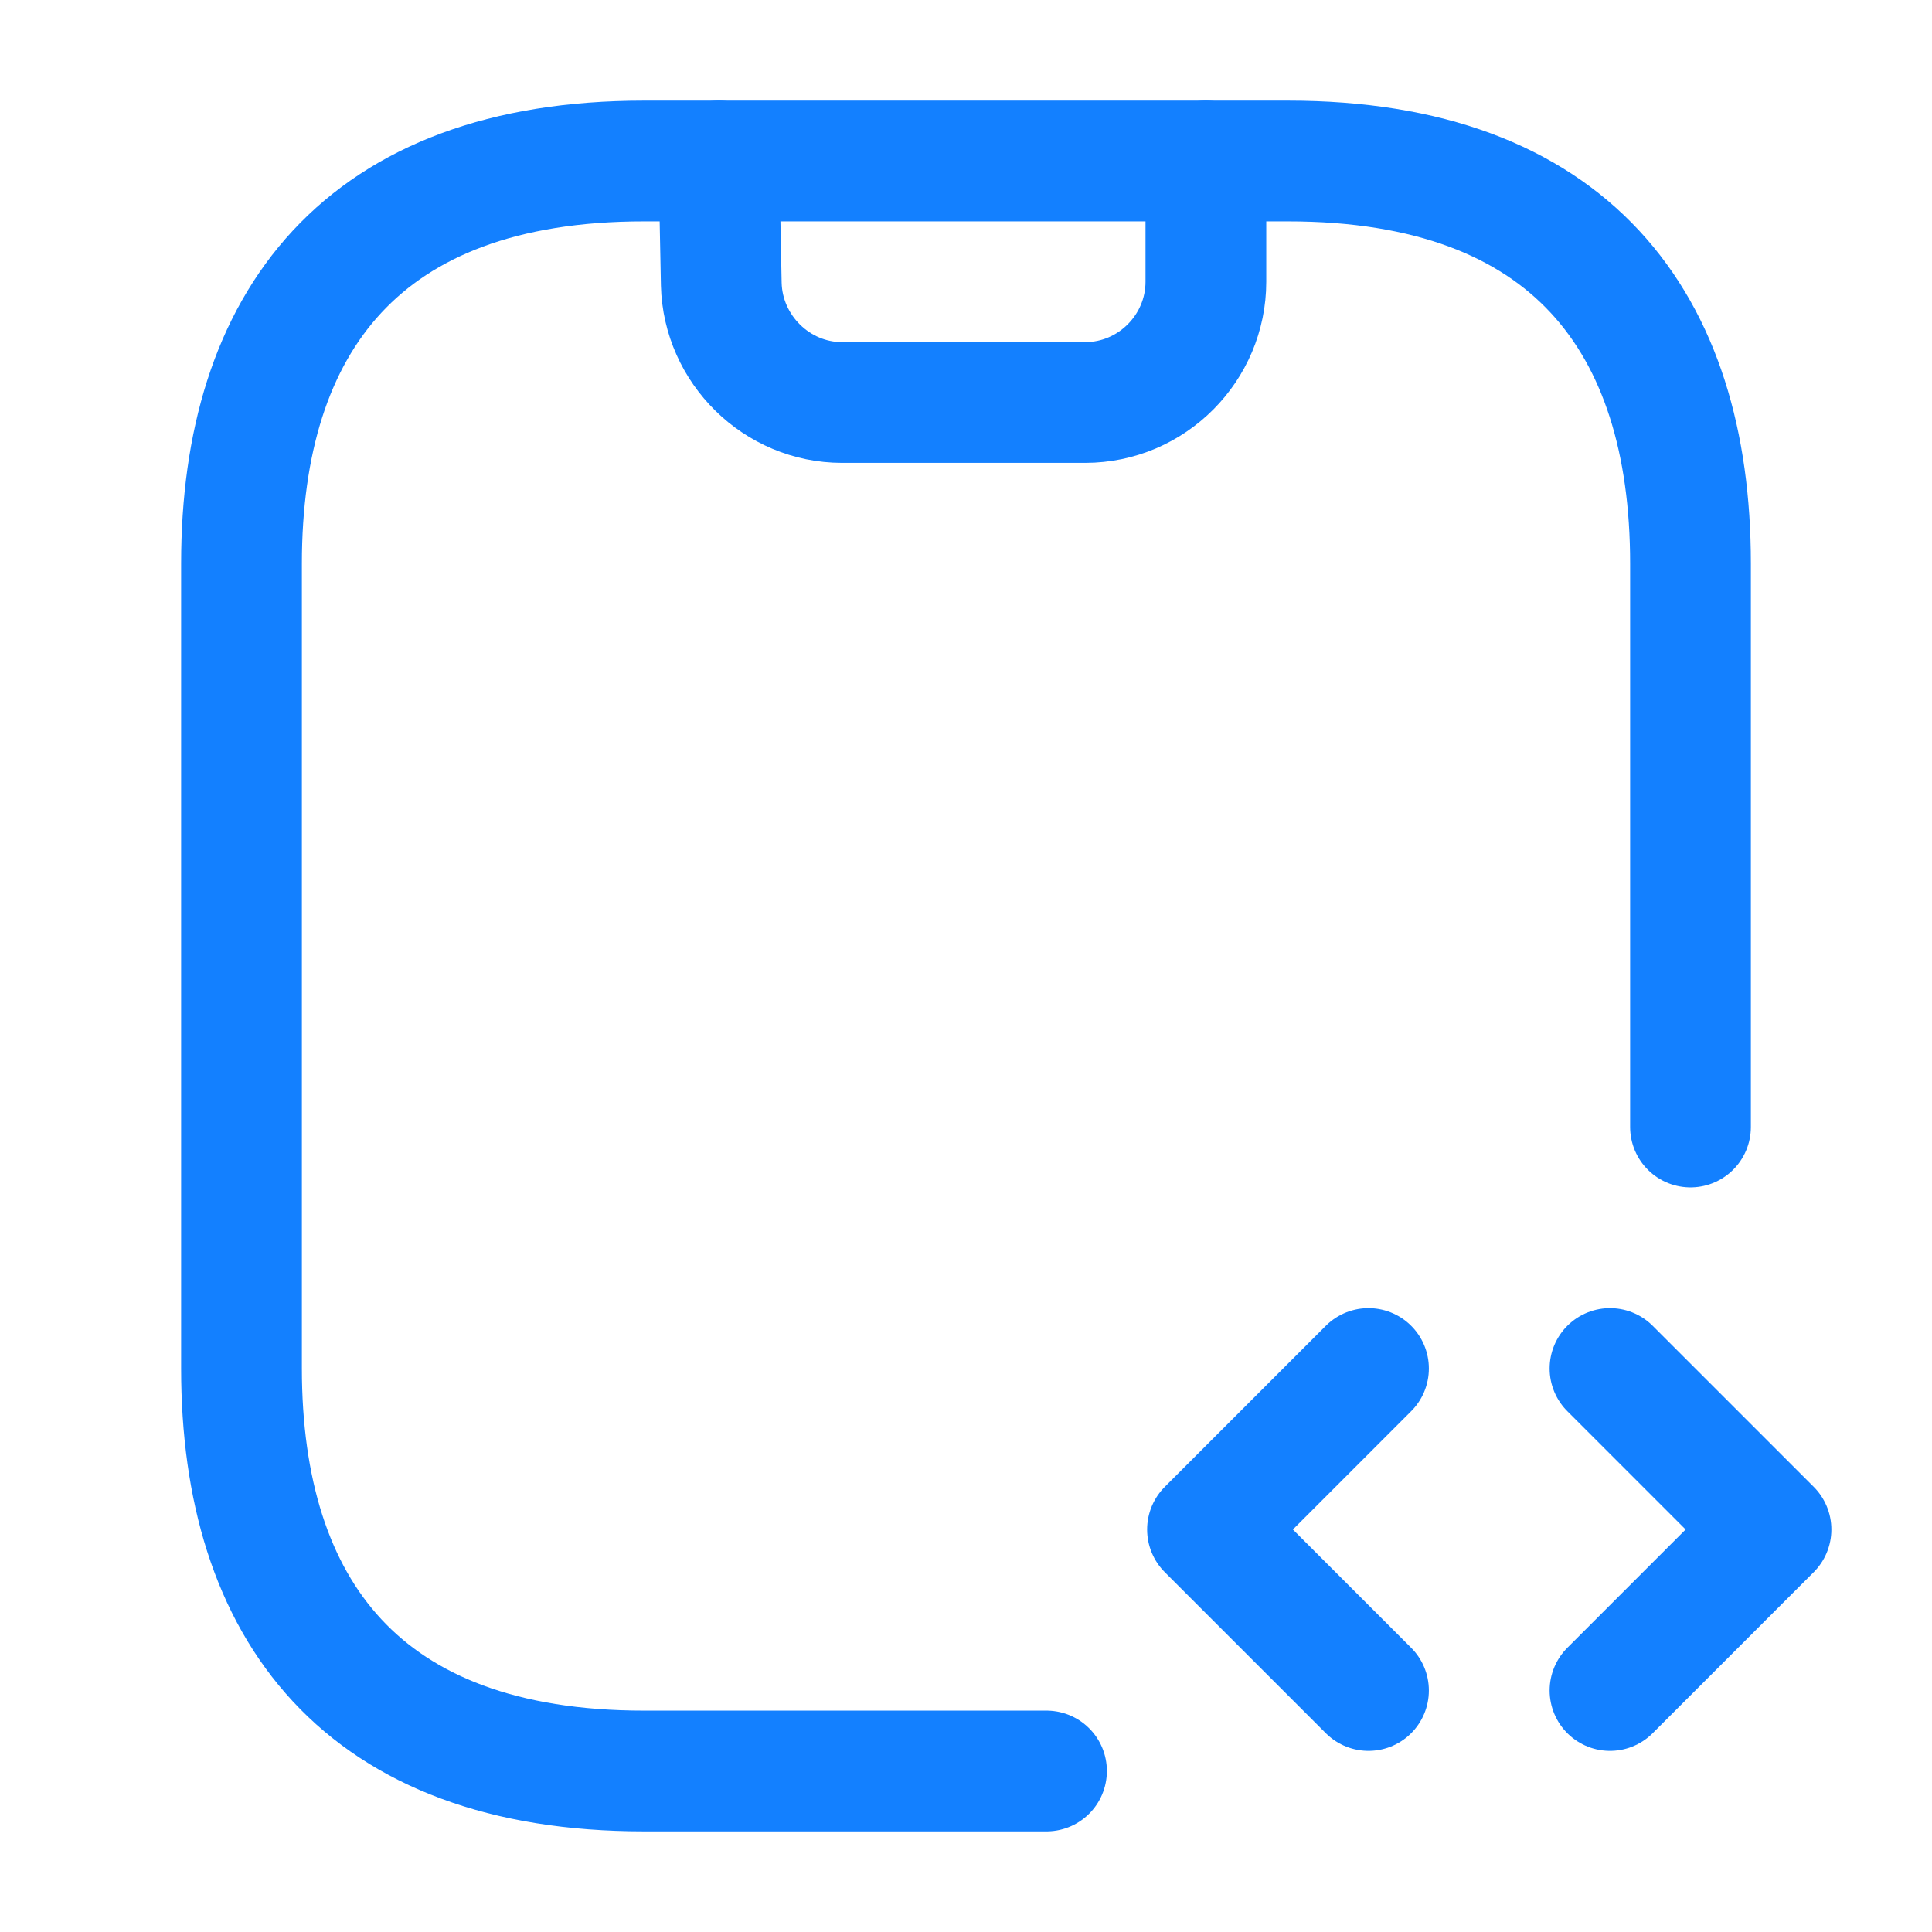
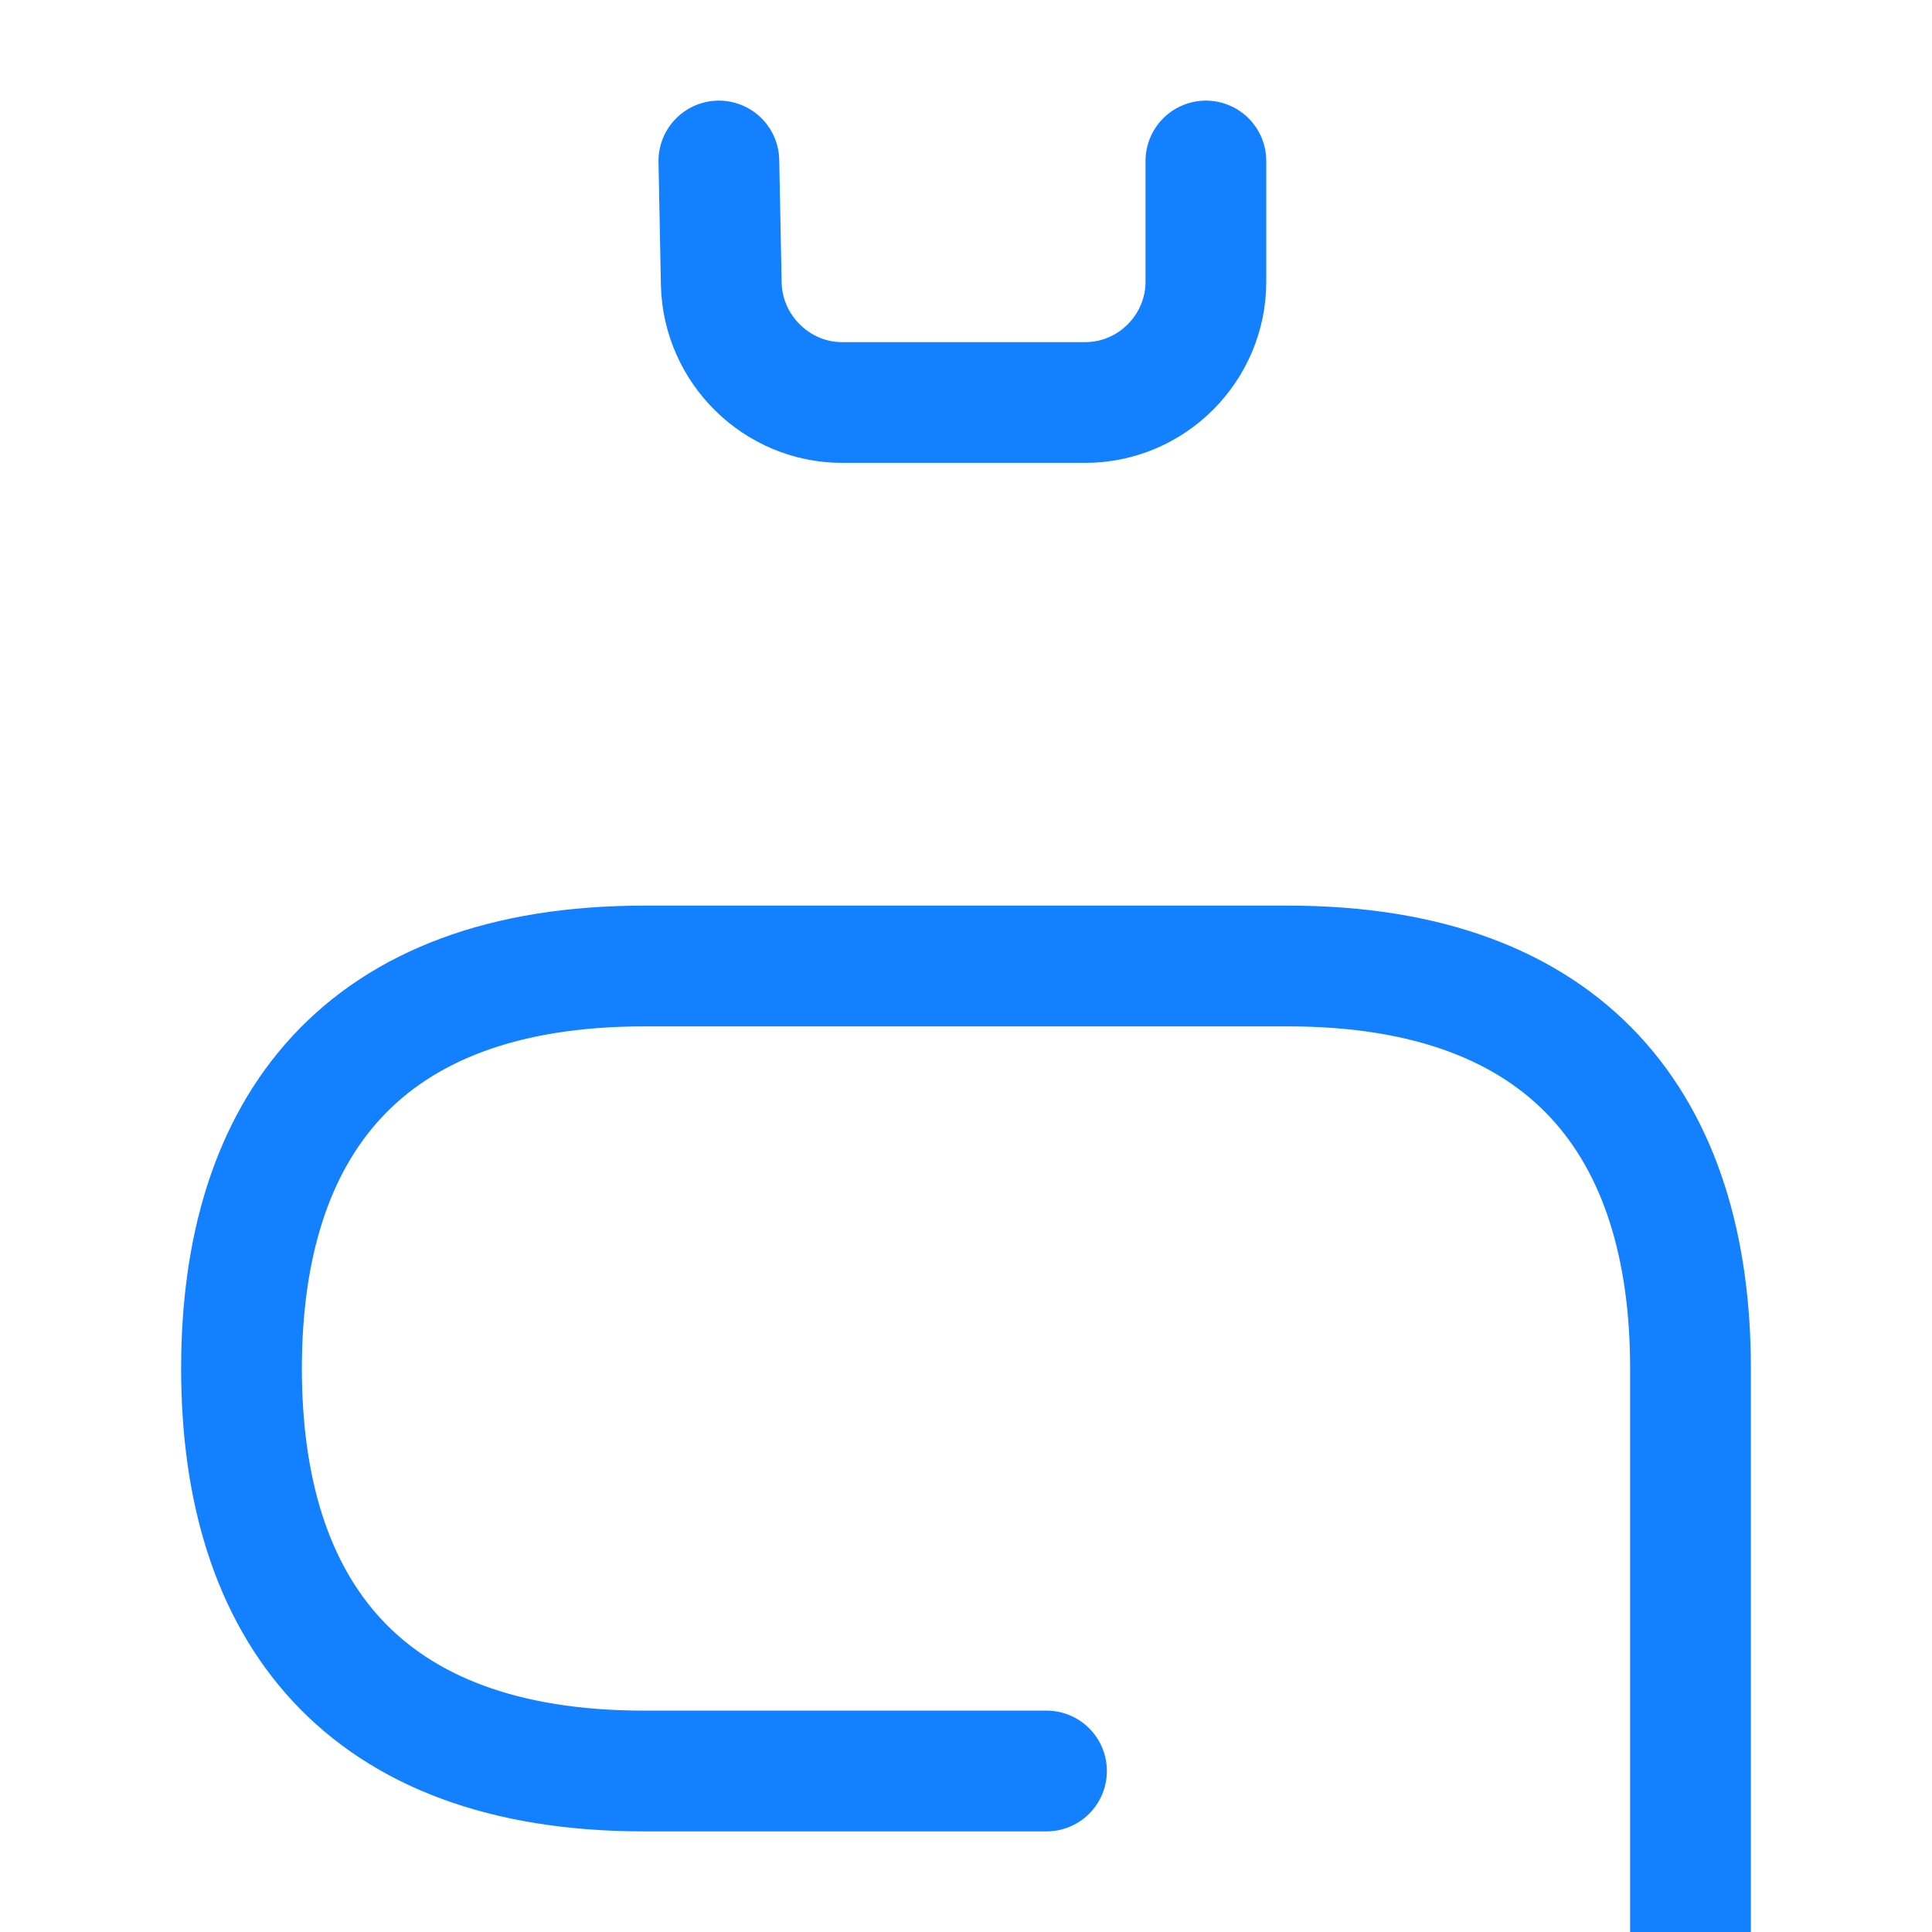
<svg xmlns="http://www.w3.org/2000/svg" width="32" height="32" viewBox="0 0 24 24" fill="none">
  <path d="m8.93 2 .03 1.53c.02.81.69 1.47 1.5 1.47h3.02c.83 0 1.5-.68 1.5-1.5V2" stroke="#1380ff" stroke-width="1.5" stroke-linecap="round" stroke-linejoin="round" />
-   <path d="m17 17-2 2 2 2M20 17l2 2-2 2" stroke="#1380ff" stroke-width="1.5" stroke-miterlimit="10" stroke-linecap="round" stroke-linejoin="round" />
-   <path d="M13 22H8c-3.5 0-5-2-5-5V7c0-3 1.5-5 5-5h8c3.5 0 5 2 5 5v7" stroke="#1380ff" stroke-width="1.5" stroke-miterlimit="10" stroke-linecap="round" stroke-linejoin="round" />
+   <path d="M13 22H8c-3.5 0-5-2-5-5c0-3 1.5-5 5-5h8c3.5 0 5 2 5 5v7" stroke="#1380ff" stroke-width="1.5" stroke-miterlimit="10" stroke-linecap="round" stroke-linejoin="round" />
</svg>